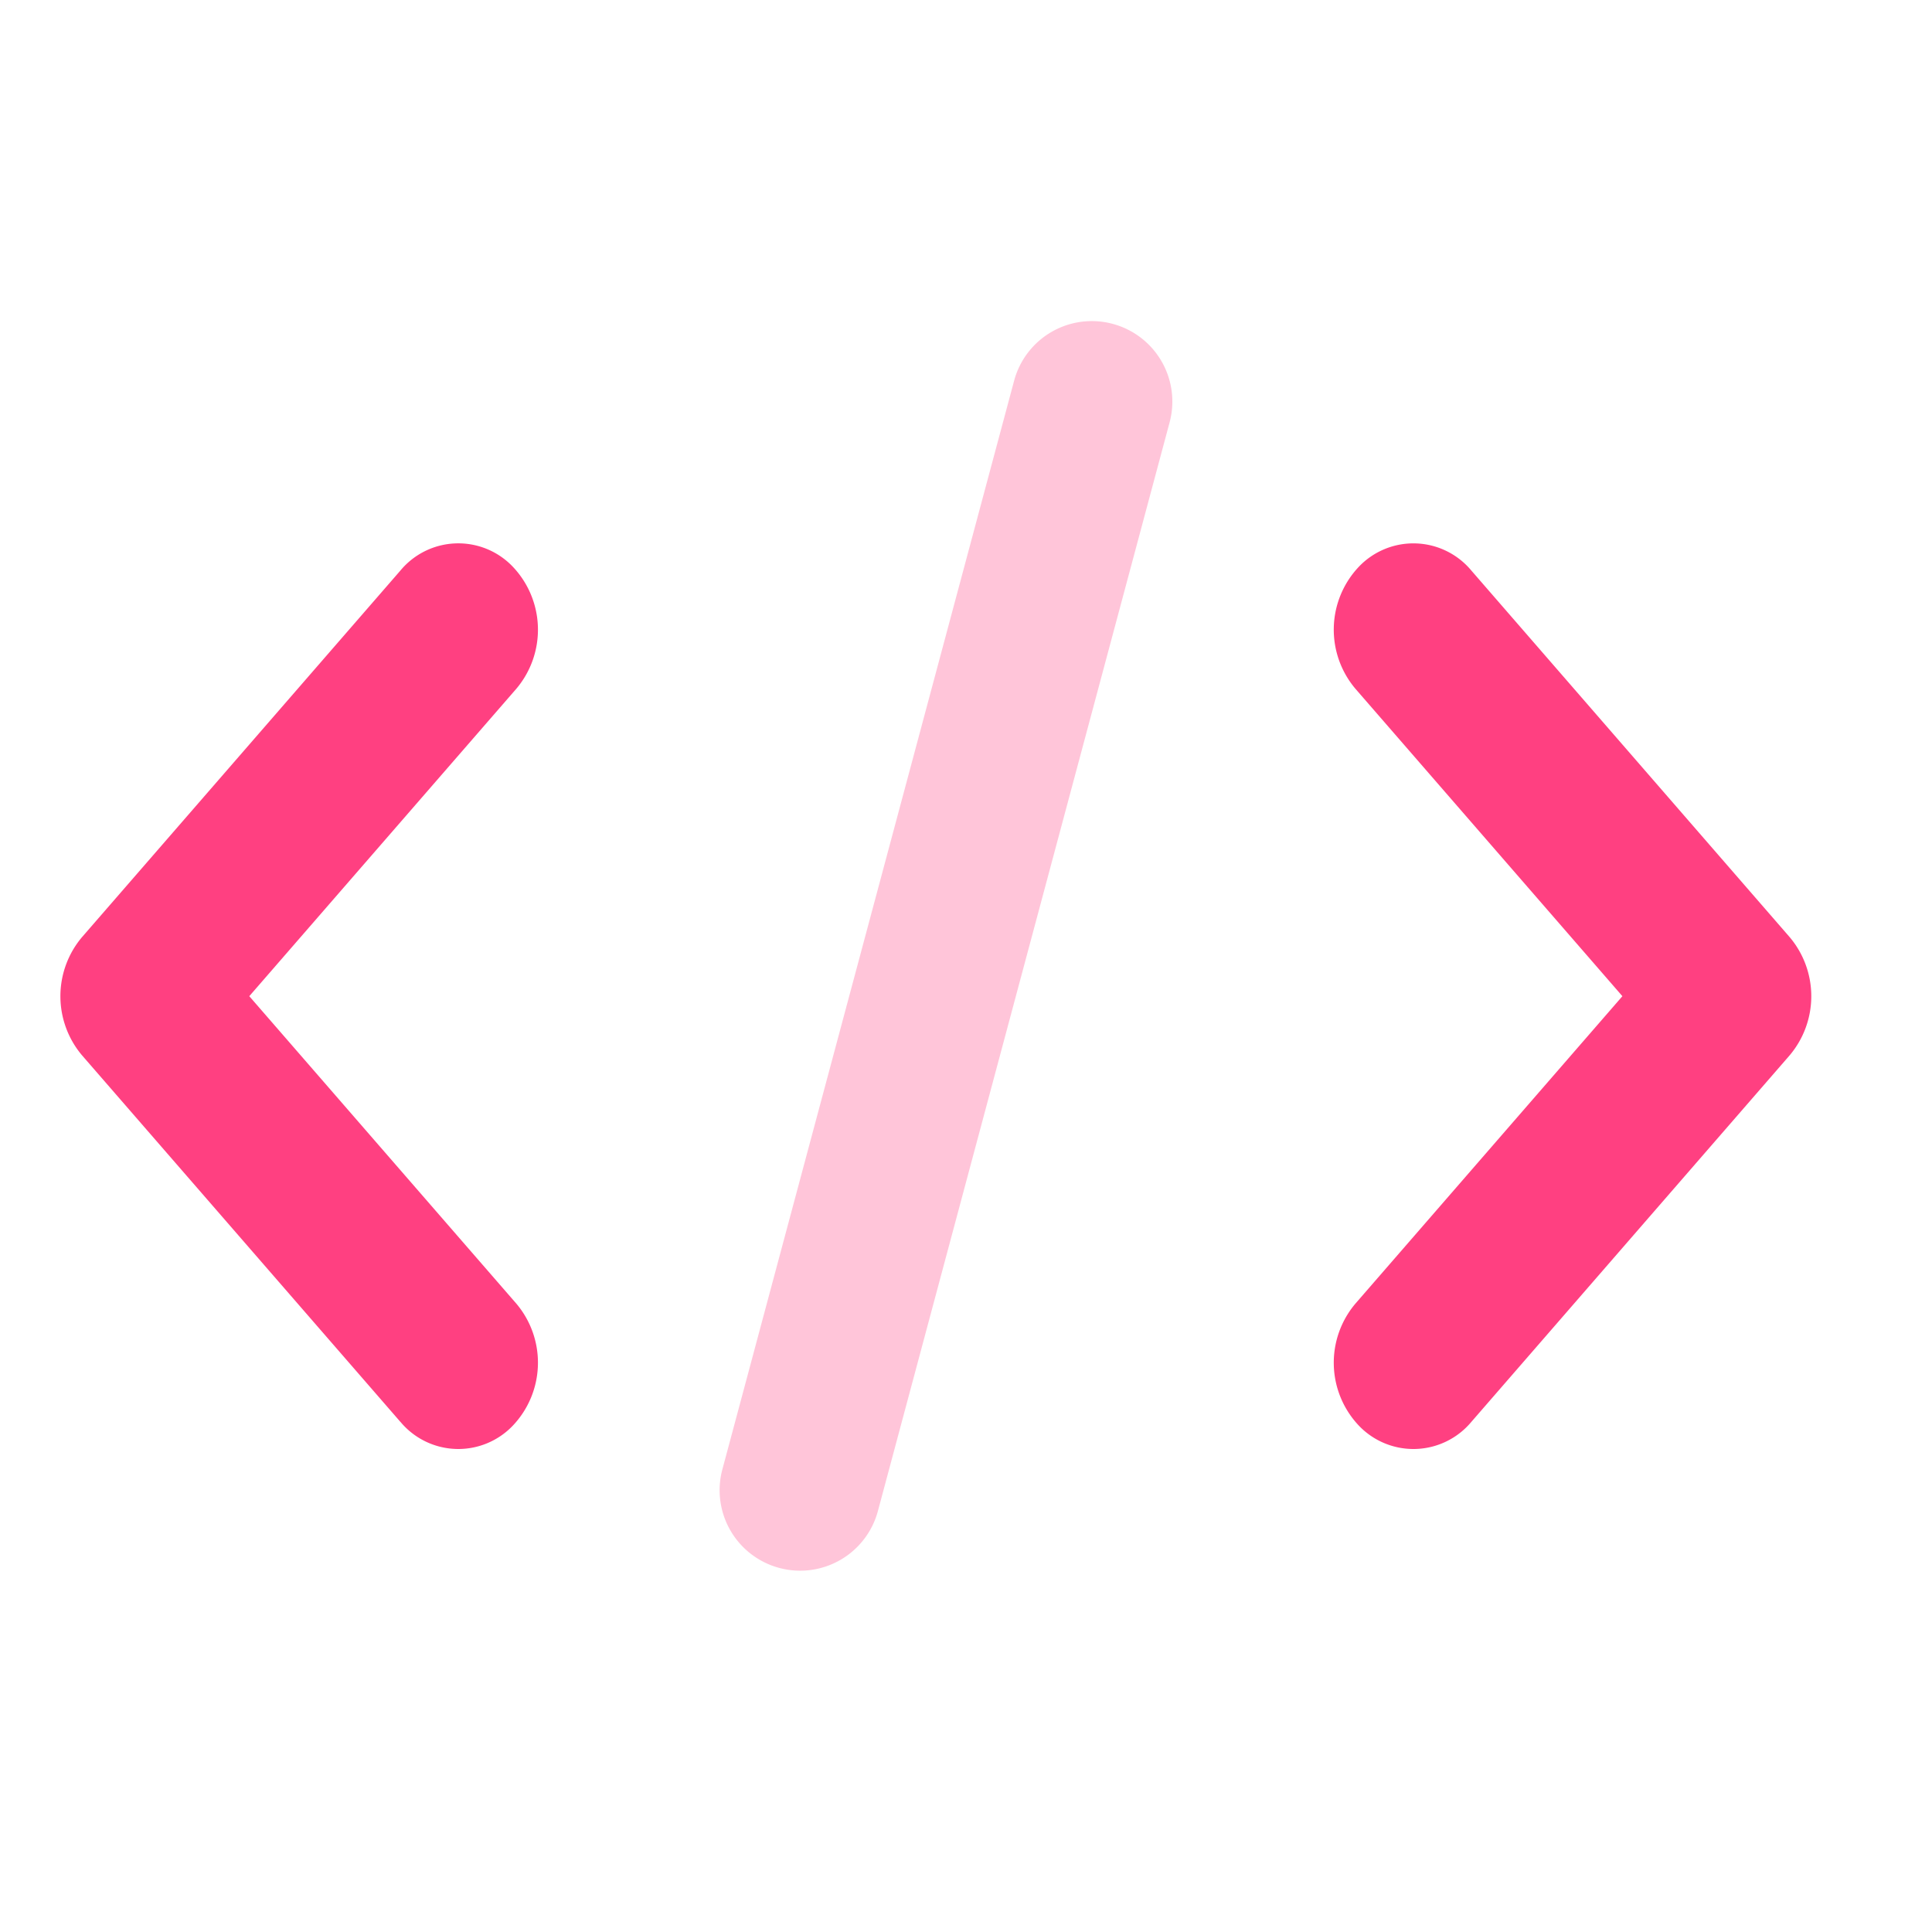
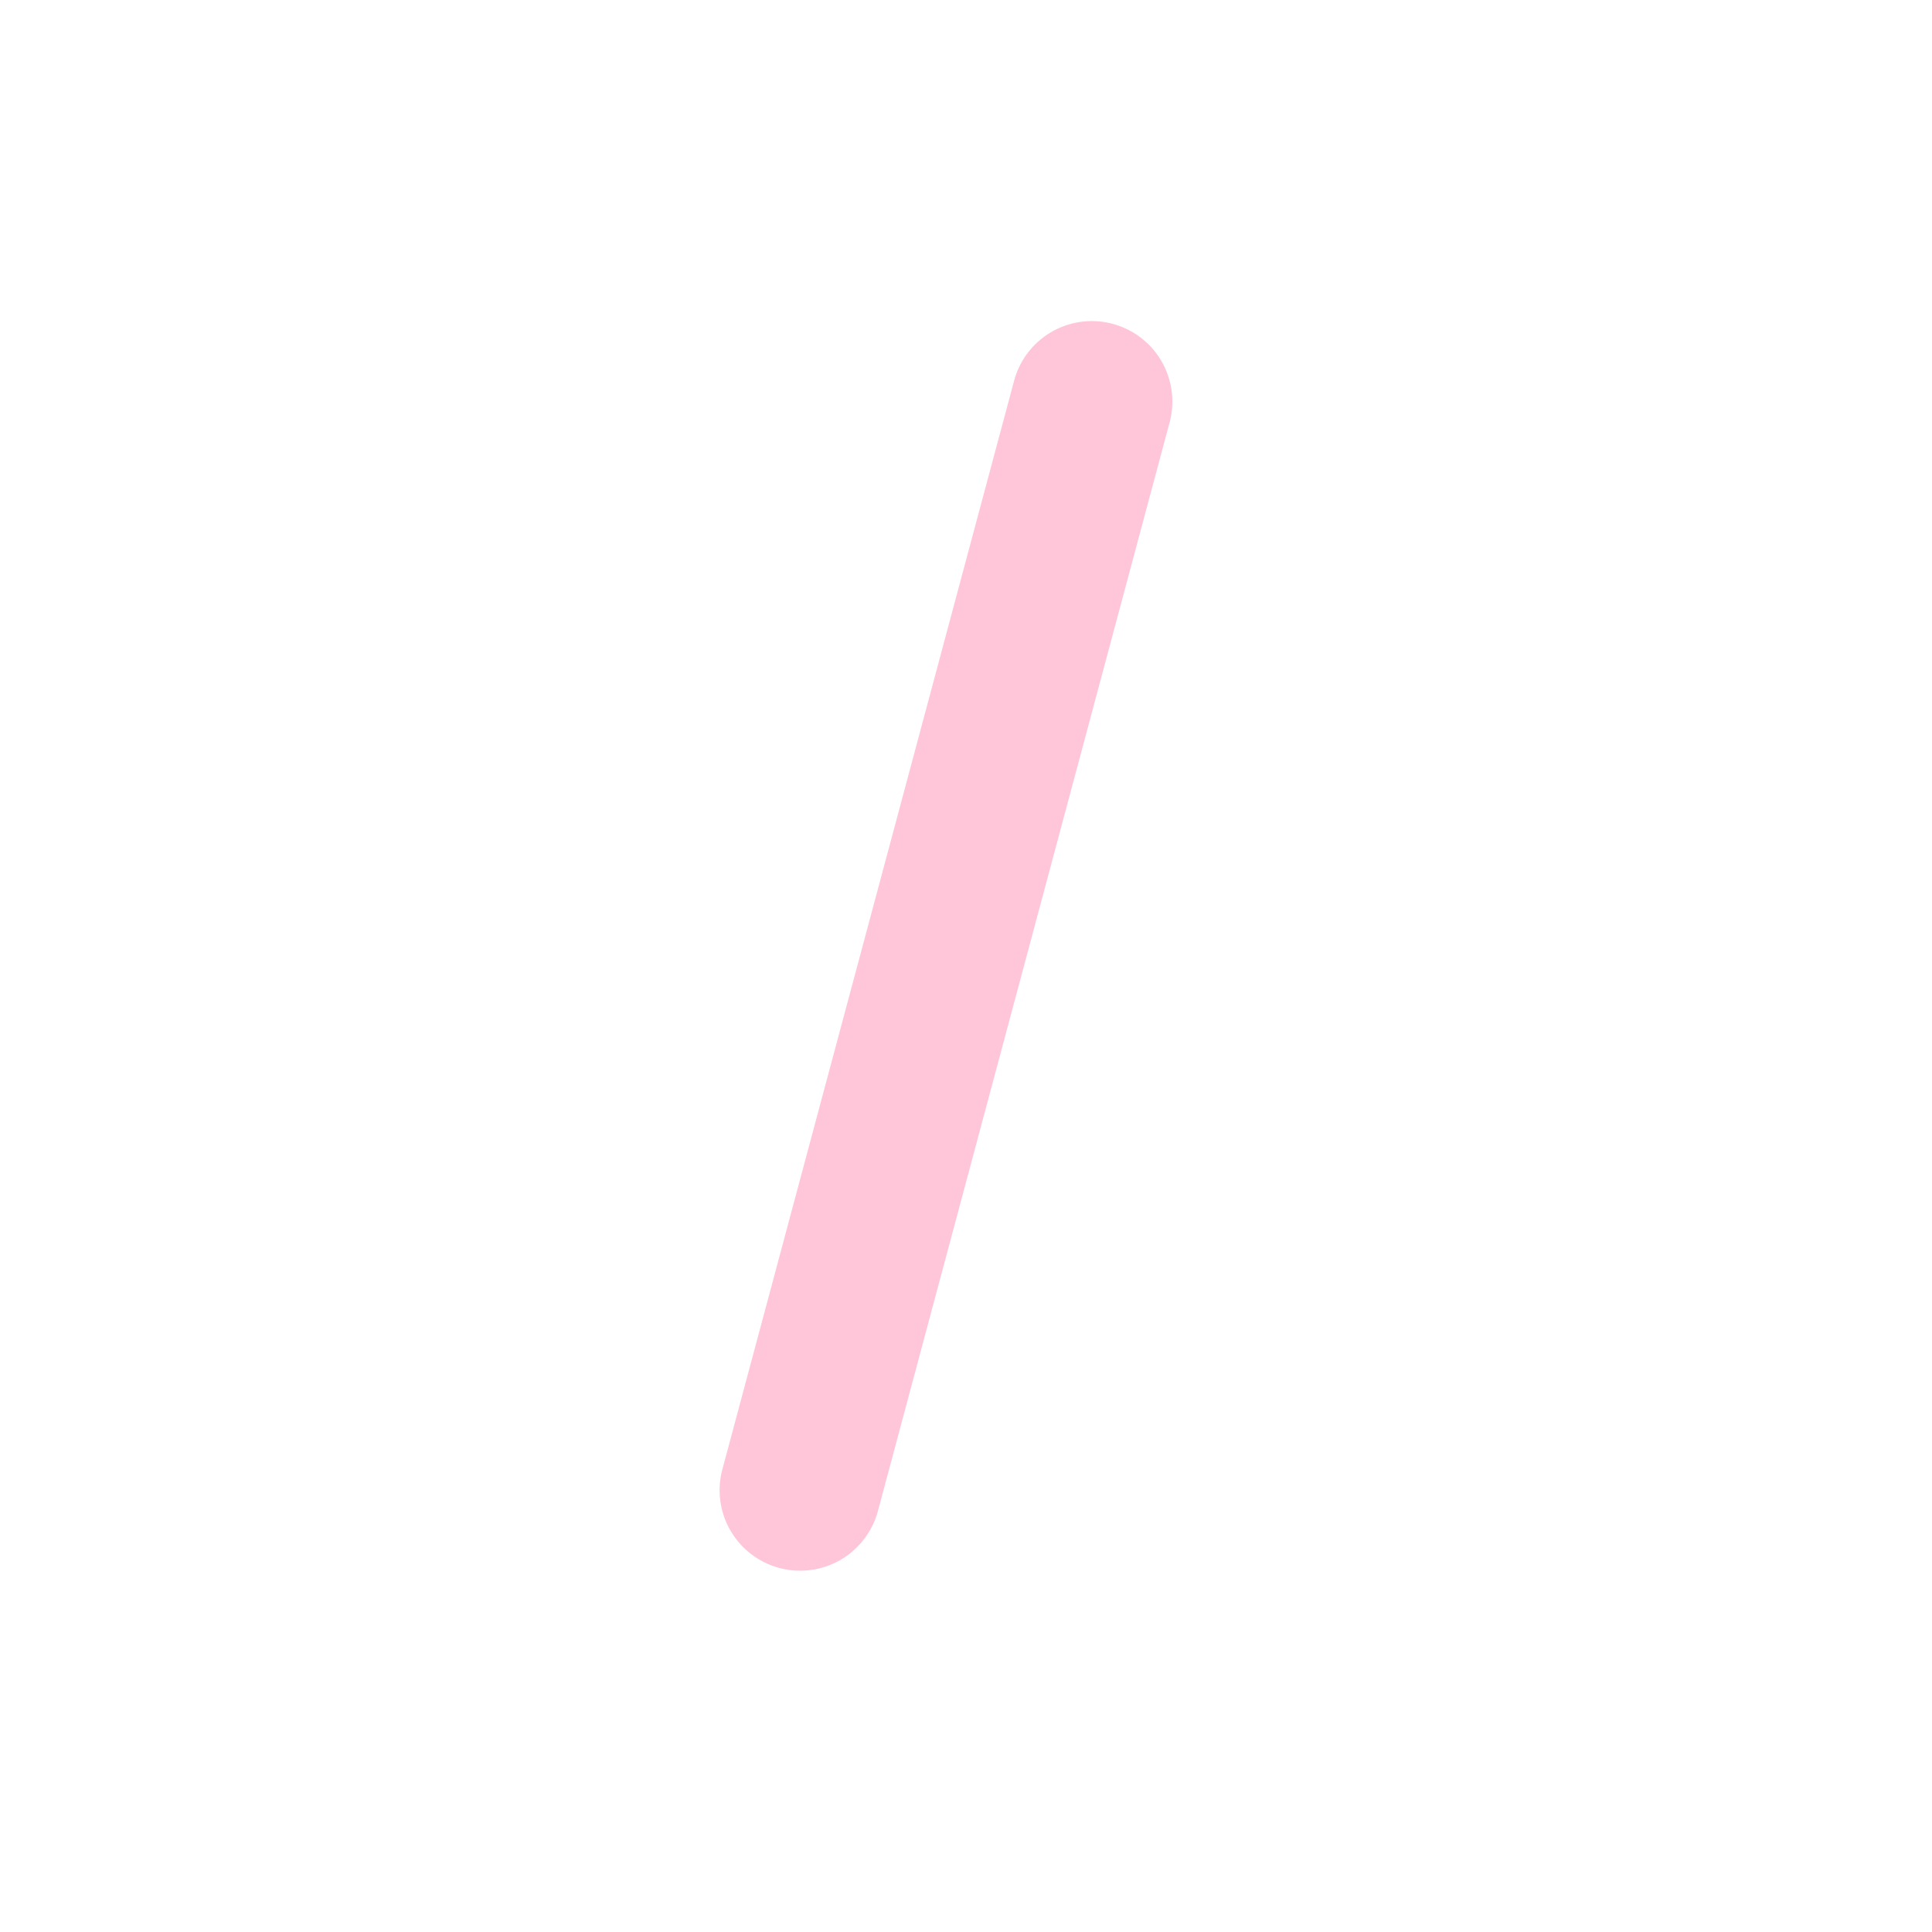
<svg xmlns="http://www.w3.org/2000/svg" width="32" height="32" viewBox="0 0 32 32">
  <g id="Code_Icon" data-name="Code Icon" transform="translate(-0.333 -0.333)">
-     <rect id="bound" width="32" height="32" transform="translate(0.333 0.333)" fill="rgba(0,0,0,0)" />
-     <path id="Combined_Shape" data-name="Combined Shape" d="M21.506,14.612a1.515,1.515,0,0,1-.056-2.02L25.872,7.5,21.45,2.408a1.515,1.515,0,0,1,.056-2.02A1.248,1.248,0,0,1,23.37.45l5.272,6.071a1.517,1.517,0,0,1,0,1.959L23.37,14.551a1.249,1.249,0,0,1-1.864.061ZM5.632,14.551.359,8.48a1.517,1.517,0,0,1,0-1.959L5.632.45A1.246,1.246,0,0,1,7.495.388a1.515,1.515,0,0,1,.057,2.02L3.129,7.5l4.423,5.092a1.515,1.515,0,0,1-.057,2.02,1.247,1.247,0,0,1-1.862-.061Z" transform="translate(1.333 9.333)" fill="#ff4081" />
-     <path id="Rectangle_28" data-name="Rectangle 28" d="M3403.7,339.284h0a1.332,1.332,0,0,1,.943,1.633l-4.831,18.03a1.333,1.333,0,0,1-1.633.943h0a1.332,1.332,0,0,1-.943-1.633l4.832-18.031A1.332,1.332,0,0,1,3403.7,339.284Z" transform="translate(-3384.938 -333.587)" fill="#ff4081" opacity="0.302" />
+     <path id="Rectangle_28" data-name="Rectangle 28" d="M3403.7,339.284a1.332,1.332,0,0,1,.943,1.633l-4.831,18.03a1.333,1.333,0,0,1-1.633.943h0a1.332,1.332,0,0,1-.943-1.633l4.832-18.031A1.332,1.332,0,0,1,3403.7,339.284Z" transform="translate(-3384.938 -333.587)" fill="#ff4081" opacity="0.302" />
  </g>
</svg>